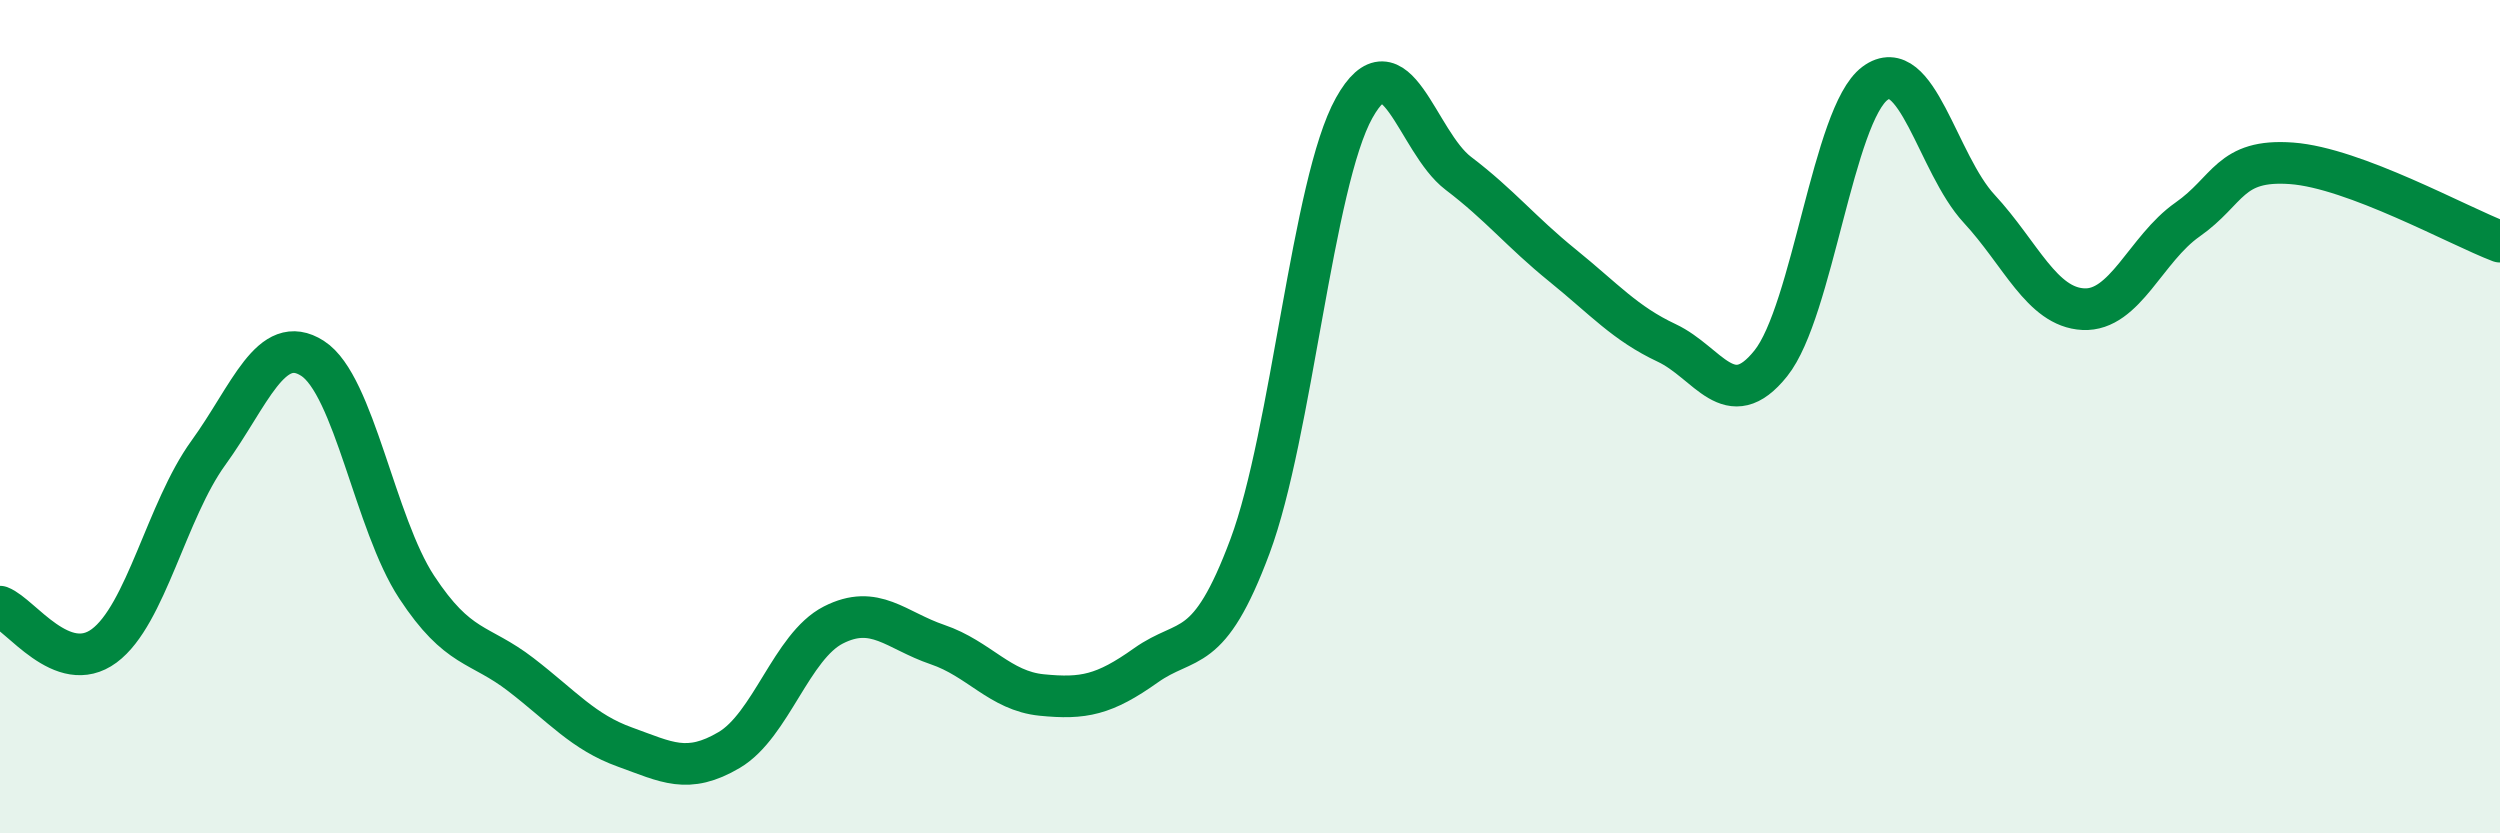
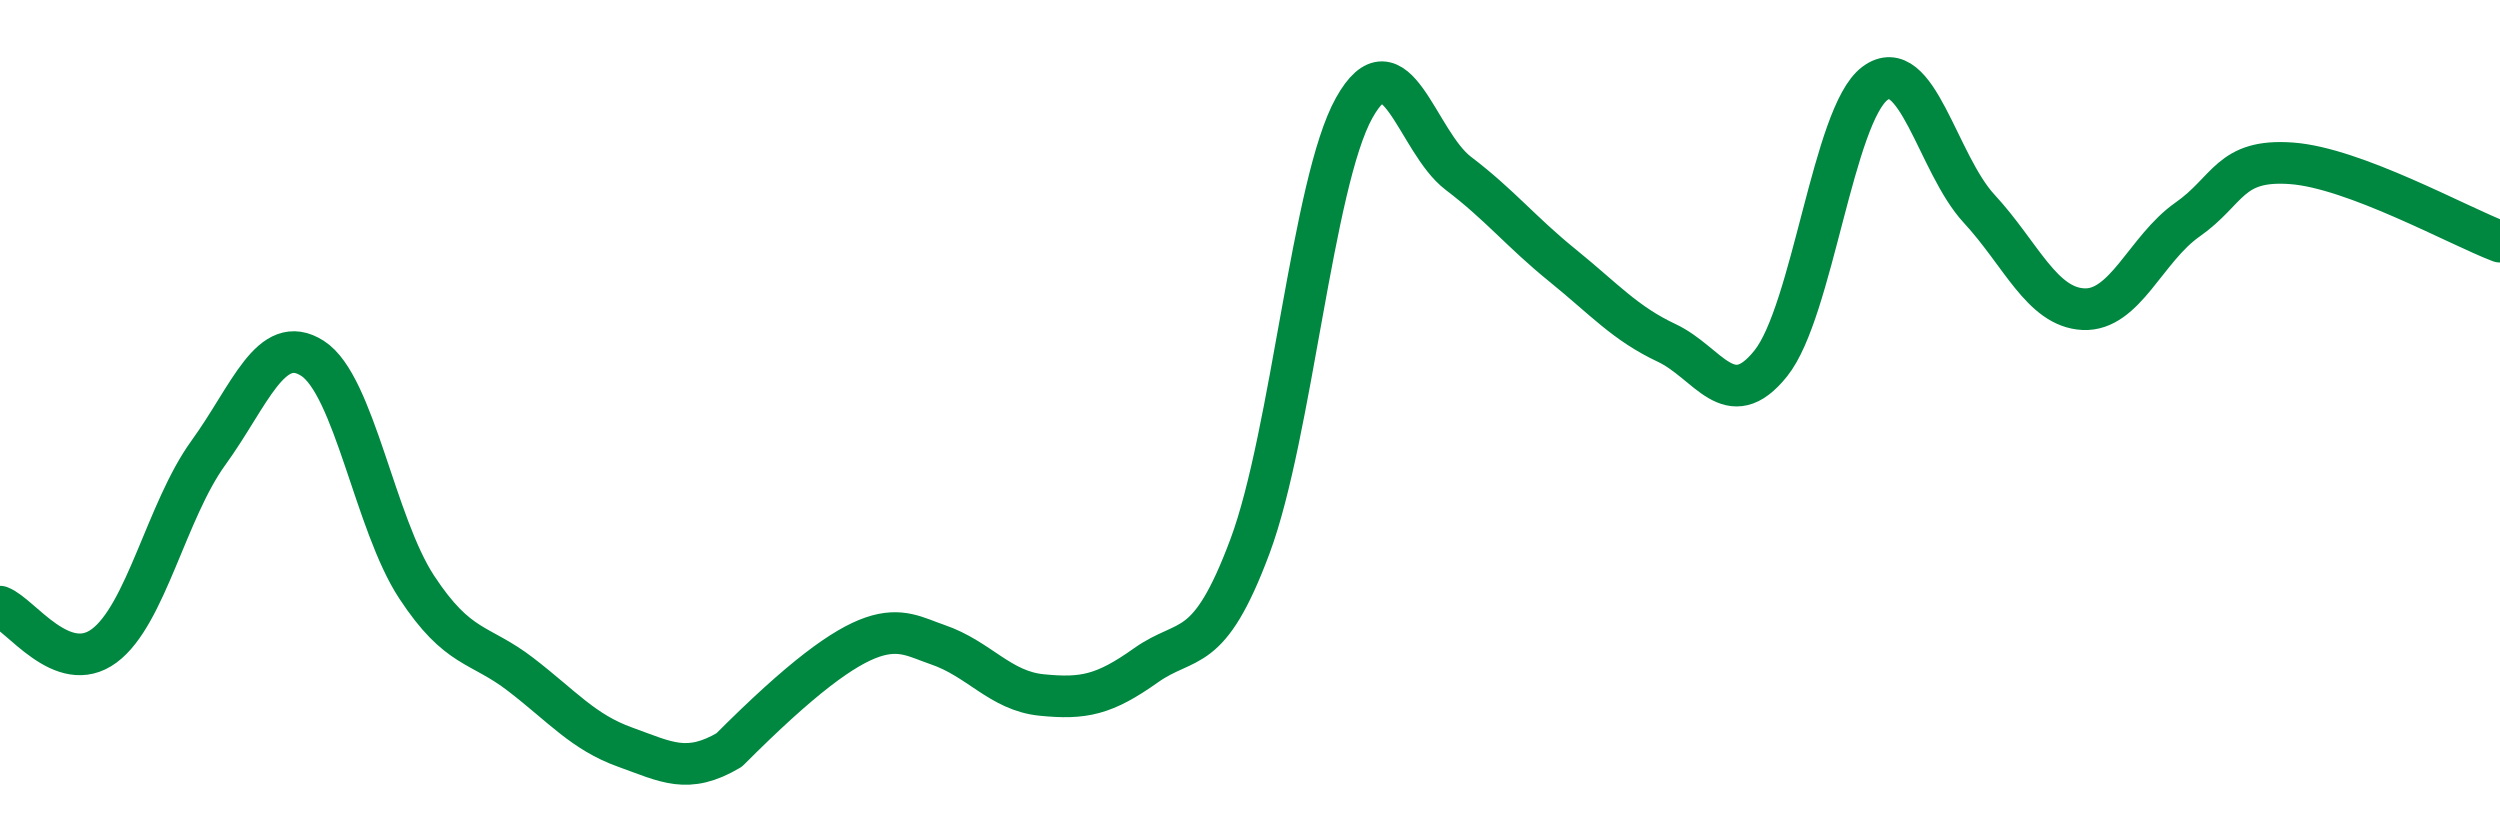
<svg xmlns="http://www.w3.org/2000/svg" width="60" height="20" viewBox="0 0 60 20">
-   <path d="M 0,14.56 C 0.5,14.75 1.5,16.24 2.5,15.5 C 3.5,14.76 4,12.25 5,10.87 C 6,9.49 6.5,7.96 7.5,8.6 C 8.5,9.24 9,12.57 10,14.09 C 11,15.61 11.5,15.42 12.5,16.19 C 13.5,16.96 14,17.57 15,17.93 C 16,18.29 16.5,18.59 17.5,18 C 18.5,17.41 19,15.51 20,15 C 21,14.49 21.5,15.13 22.5,15.47 C 23.5,15.81 24,16.58 25,16.68 C 26,16.78 26.5,16.68 27.5,15.97 C 28.5,15.26 29,15.79 30,13.11 C 31,10.43 31.5,4.38 32.5,2.59 C 33.5,0.8 34,3.4 35,4.16 C 36,4.92 36.5,5.56 37.5,6.37 C 38.5,7.18 39,7.76 40,8.23 C 41,8.7 41.5,9.97 42.5,8.72 C 43.5,7.47 44,2.74 45,2 C 46,1.26 46.5,3.93 47.5,5.01 C 48.5,6.09 49,7.37 50,7.42 C 51,7.47 51.5,5.97 52.5,5.27 C 53.5,4.57 53.5,3.81 55,3.92 C 56.5,4.03 59,5.42 60,5.8L60 20L0 20Z" fill="#008740" opacity="0.1" stroke-linecap="round" stroke-linejoin="round" />
-   <path d="M 0,14.56 C 0.5,14.75 1.5,16.24 2.5,15.5 C 3.5,14.76 4,12.25 5,10.87 C 6,9.49 6.5,7.96 7.5,8.6 C 8.5,9.24 9,12.57 10,14.09 C 11,15.61 11.5,15.42 12.5,16.19 C 13.5,16.96 14,17.57 15,17.93 C 16,18.29 16.5,18.59 17.5,18 C 18.5,17.41 19,15.51 20,15 C 21,14.49 21.5,15.13 22.5,15.47 C 23.5,15.81 24,16.58 25,16.68 C 26,16.78 26.5,16.68 27.5,15.97 C 28.5,15.26 29,15.79 30,13.11 C 31,10.43 31.5,4.38 32.5,2.59 C 33.5,0.8 34,3.4 35,4.16 C 36,4.92 36.5,5.56 37.5,6.37 C 38.5,7.18 39,7.76 40,8.23 C 41,8.7 41.5,9.97 42.5,8.72 C 43.5,7.47 44,2.74 45,2 C 46,1.26 46.5,3.93 47.5,5.01 C 48.5,6.09 49,7.37 50,7.42 C 51,7.47 51.5,5.97 52.5,5.27 C 53.5,4.57 53.5,3.81 55,3.92 C 56.5,4.03 59,5.42 60,5.8" stroke="#008740" stroke-width="1" fill="none" stroke-linecap="round" stroke-linejoin="round" />
+   <path d="M 0,14.56 C 0.5,14.75 1.5,16.24 2.5,15.5 C 3.5,14.76 4,12.25 5,10.87 C 6,9.49 6.5,7.96 7.5,8.6 C 8.5,9.24 9,12.57 10,14.09 C 11,15.61 11.5,15.42 12.5,16.19 C 13.5,16.96 14,17.57 15,17.93 C 16,18.29 16.5,18.59 17.5,18 C 21,14.49 21.5,15.13 22.5,15.47 C 23.5,15.81 24,16.58 25,16.68 C 26,16.78 26.5,16.68 27.5,15.97 C 28.5,15.26 29,15.79 30,13.11 C 31,10.43 31.5,4.38 32.5,2.59 C 33.5,0.8 34,3.4 35,4.16 C 36,4.92 36.5,5.56 37.5,6.37 C 38.5,7.18 39,7.76 40,8.23 C 41,8.7 41.5,9.97 42.5,8.72 C 43.5,7.47 44,2.74 45,2 C 46,1.26 46.5,3.93 47.5,5.01 C 48.5,6.09 49,7.37 50,7.42 C 51,7.47 51.5,5.97 52.5,5.27 C 53.5,4.57 53.5,3.81 55,3.92 C 56.5,4.03 59,5.42 60,5.8" stroke="#008740" stroke-width="1" fill="none" stroke-linecap="round" stroke-linejoin="round" />
</svg>